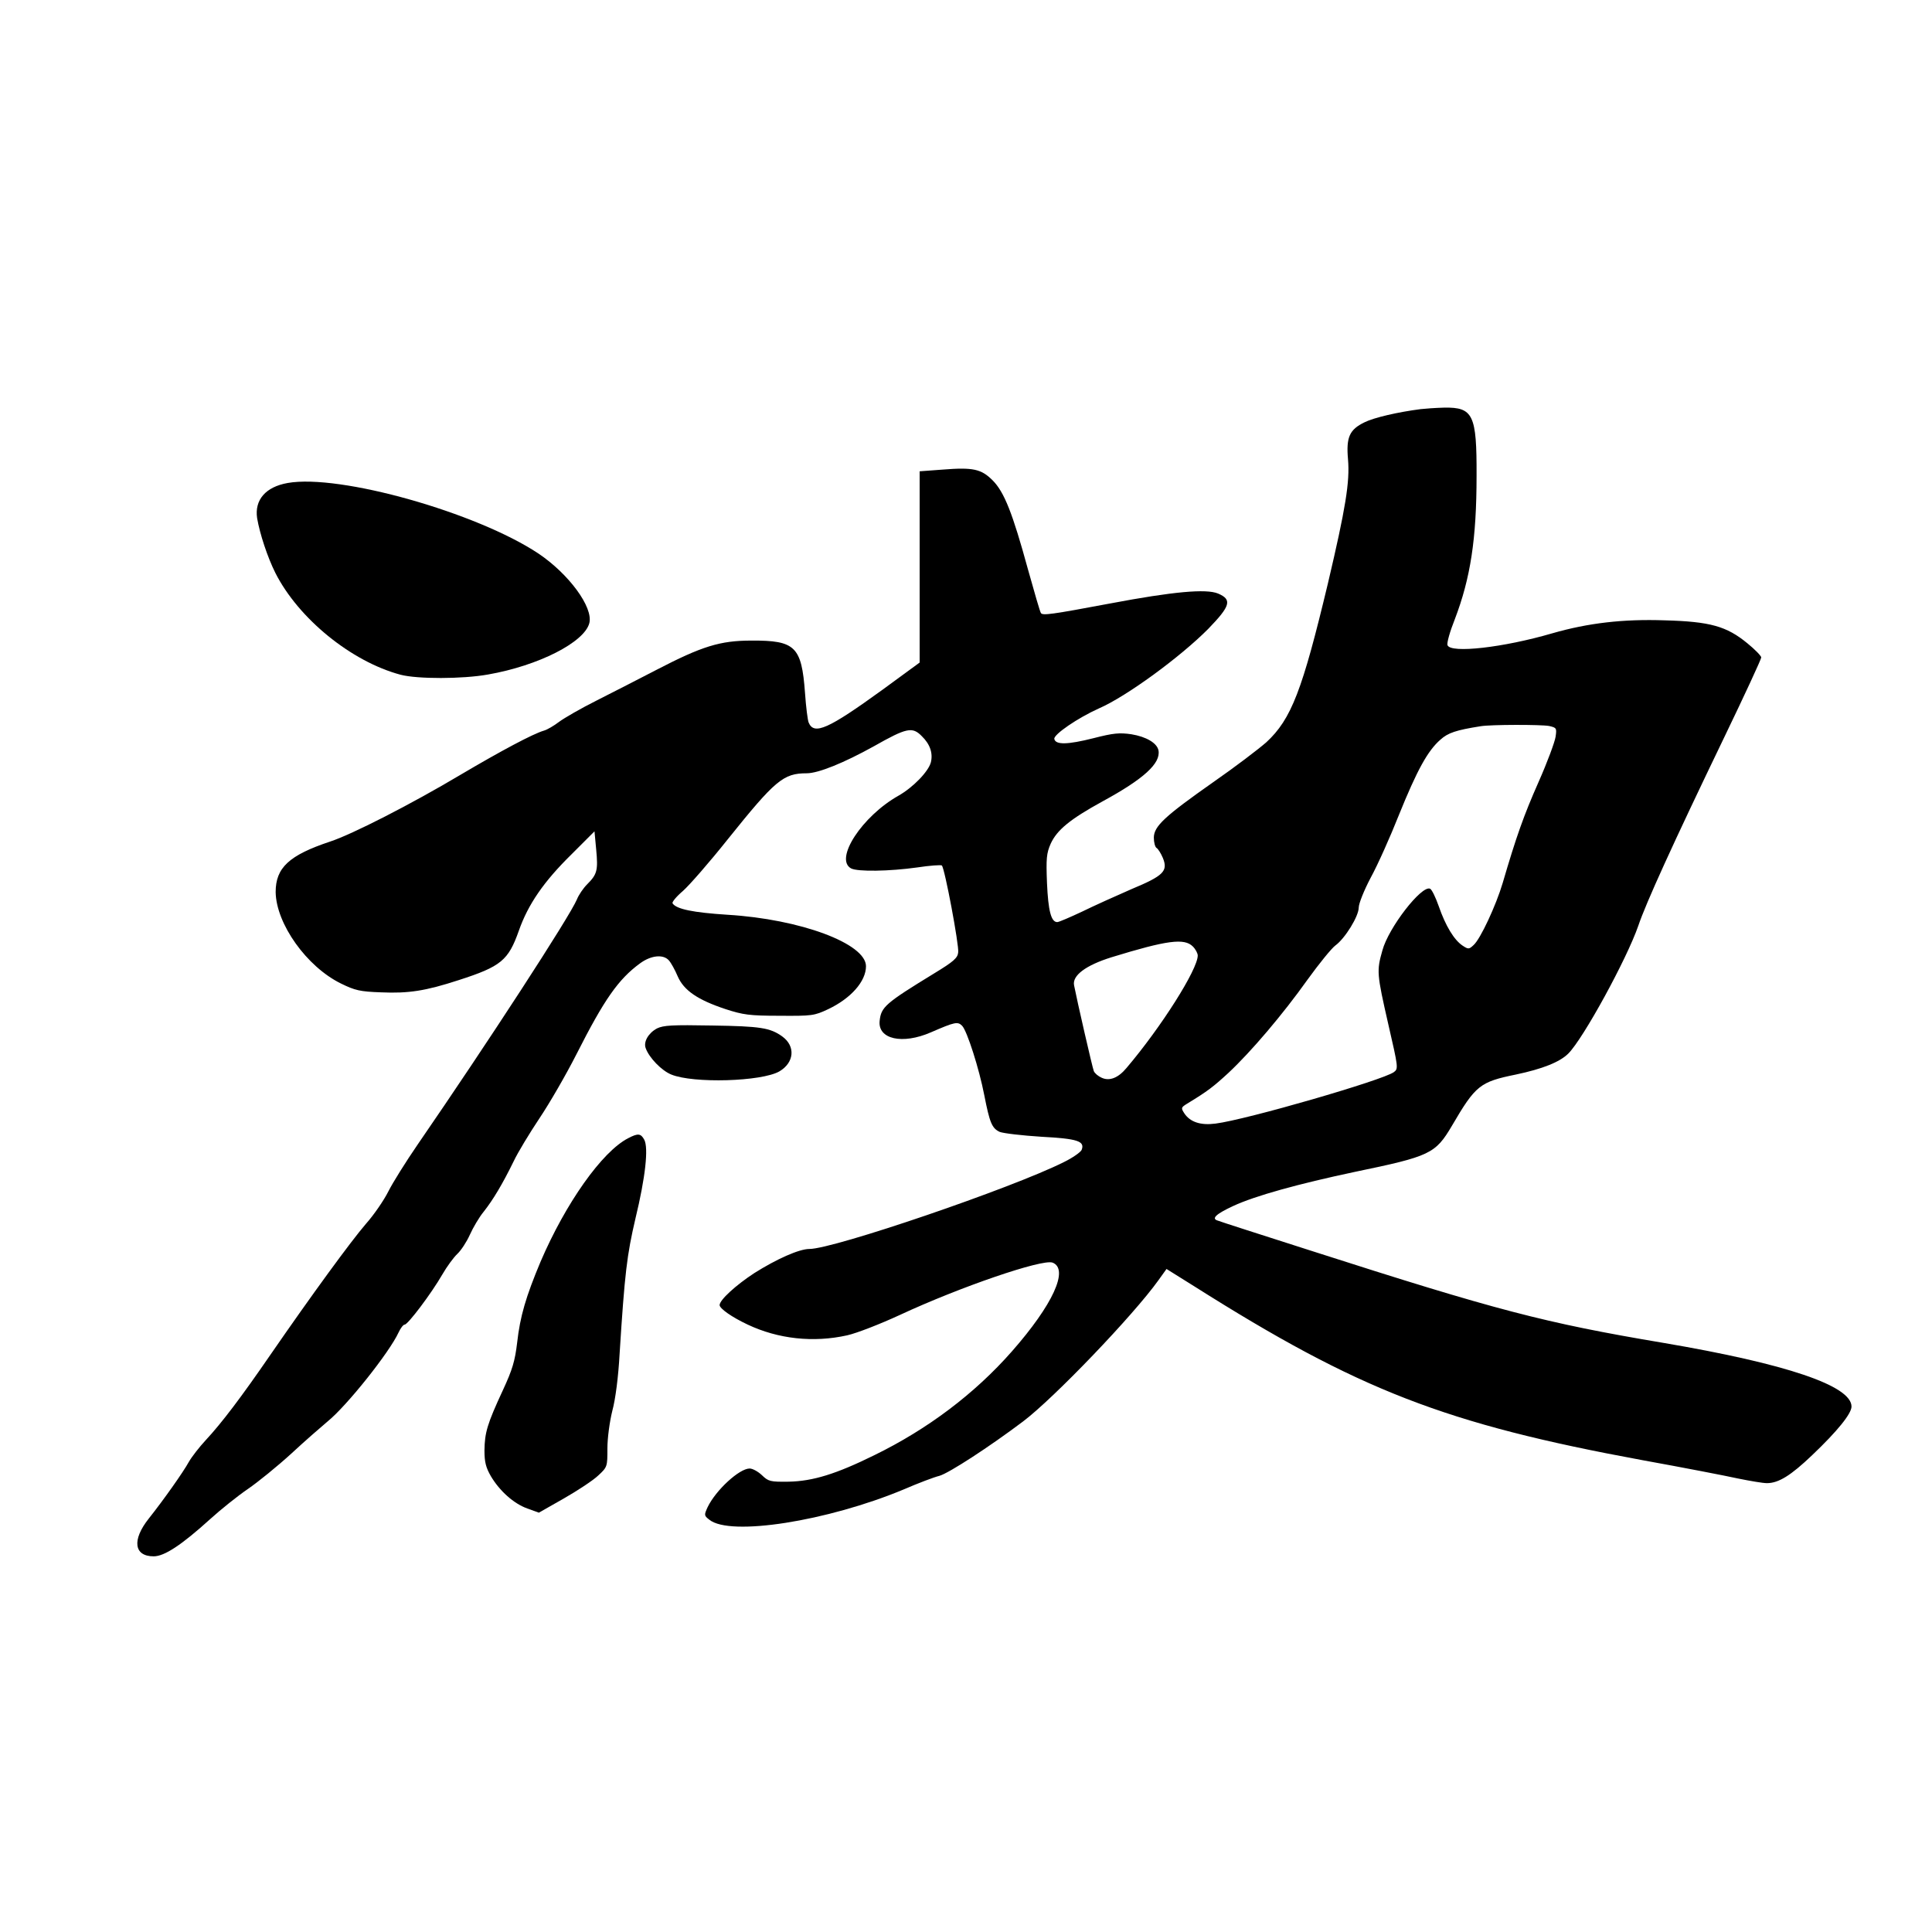
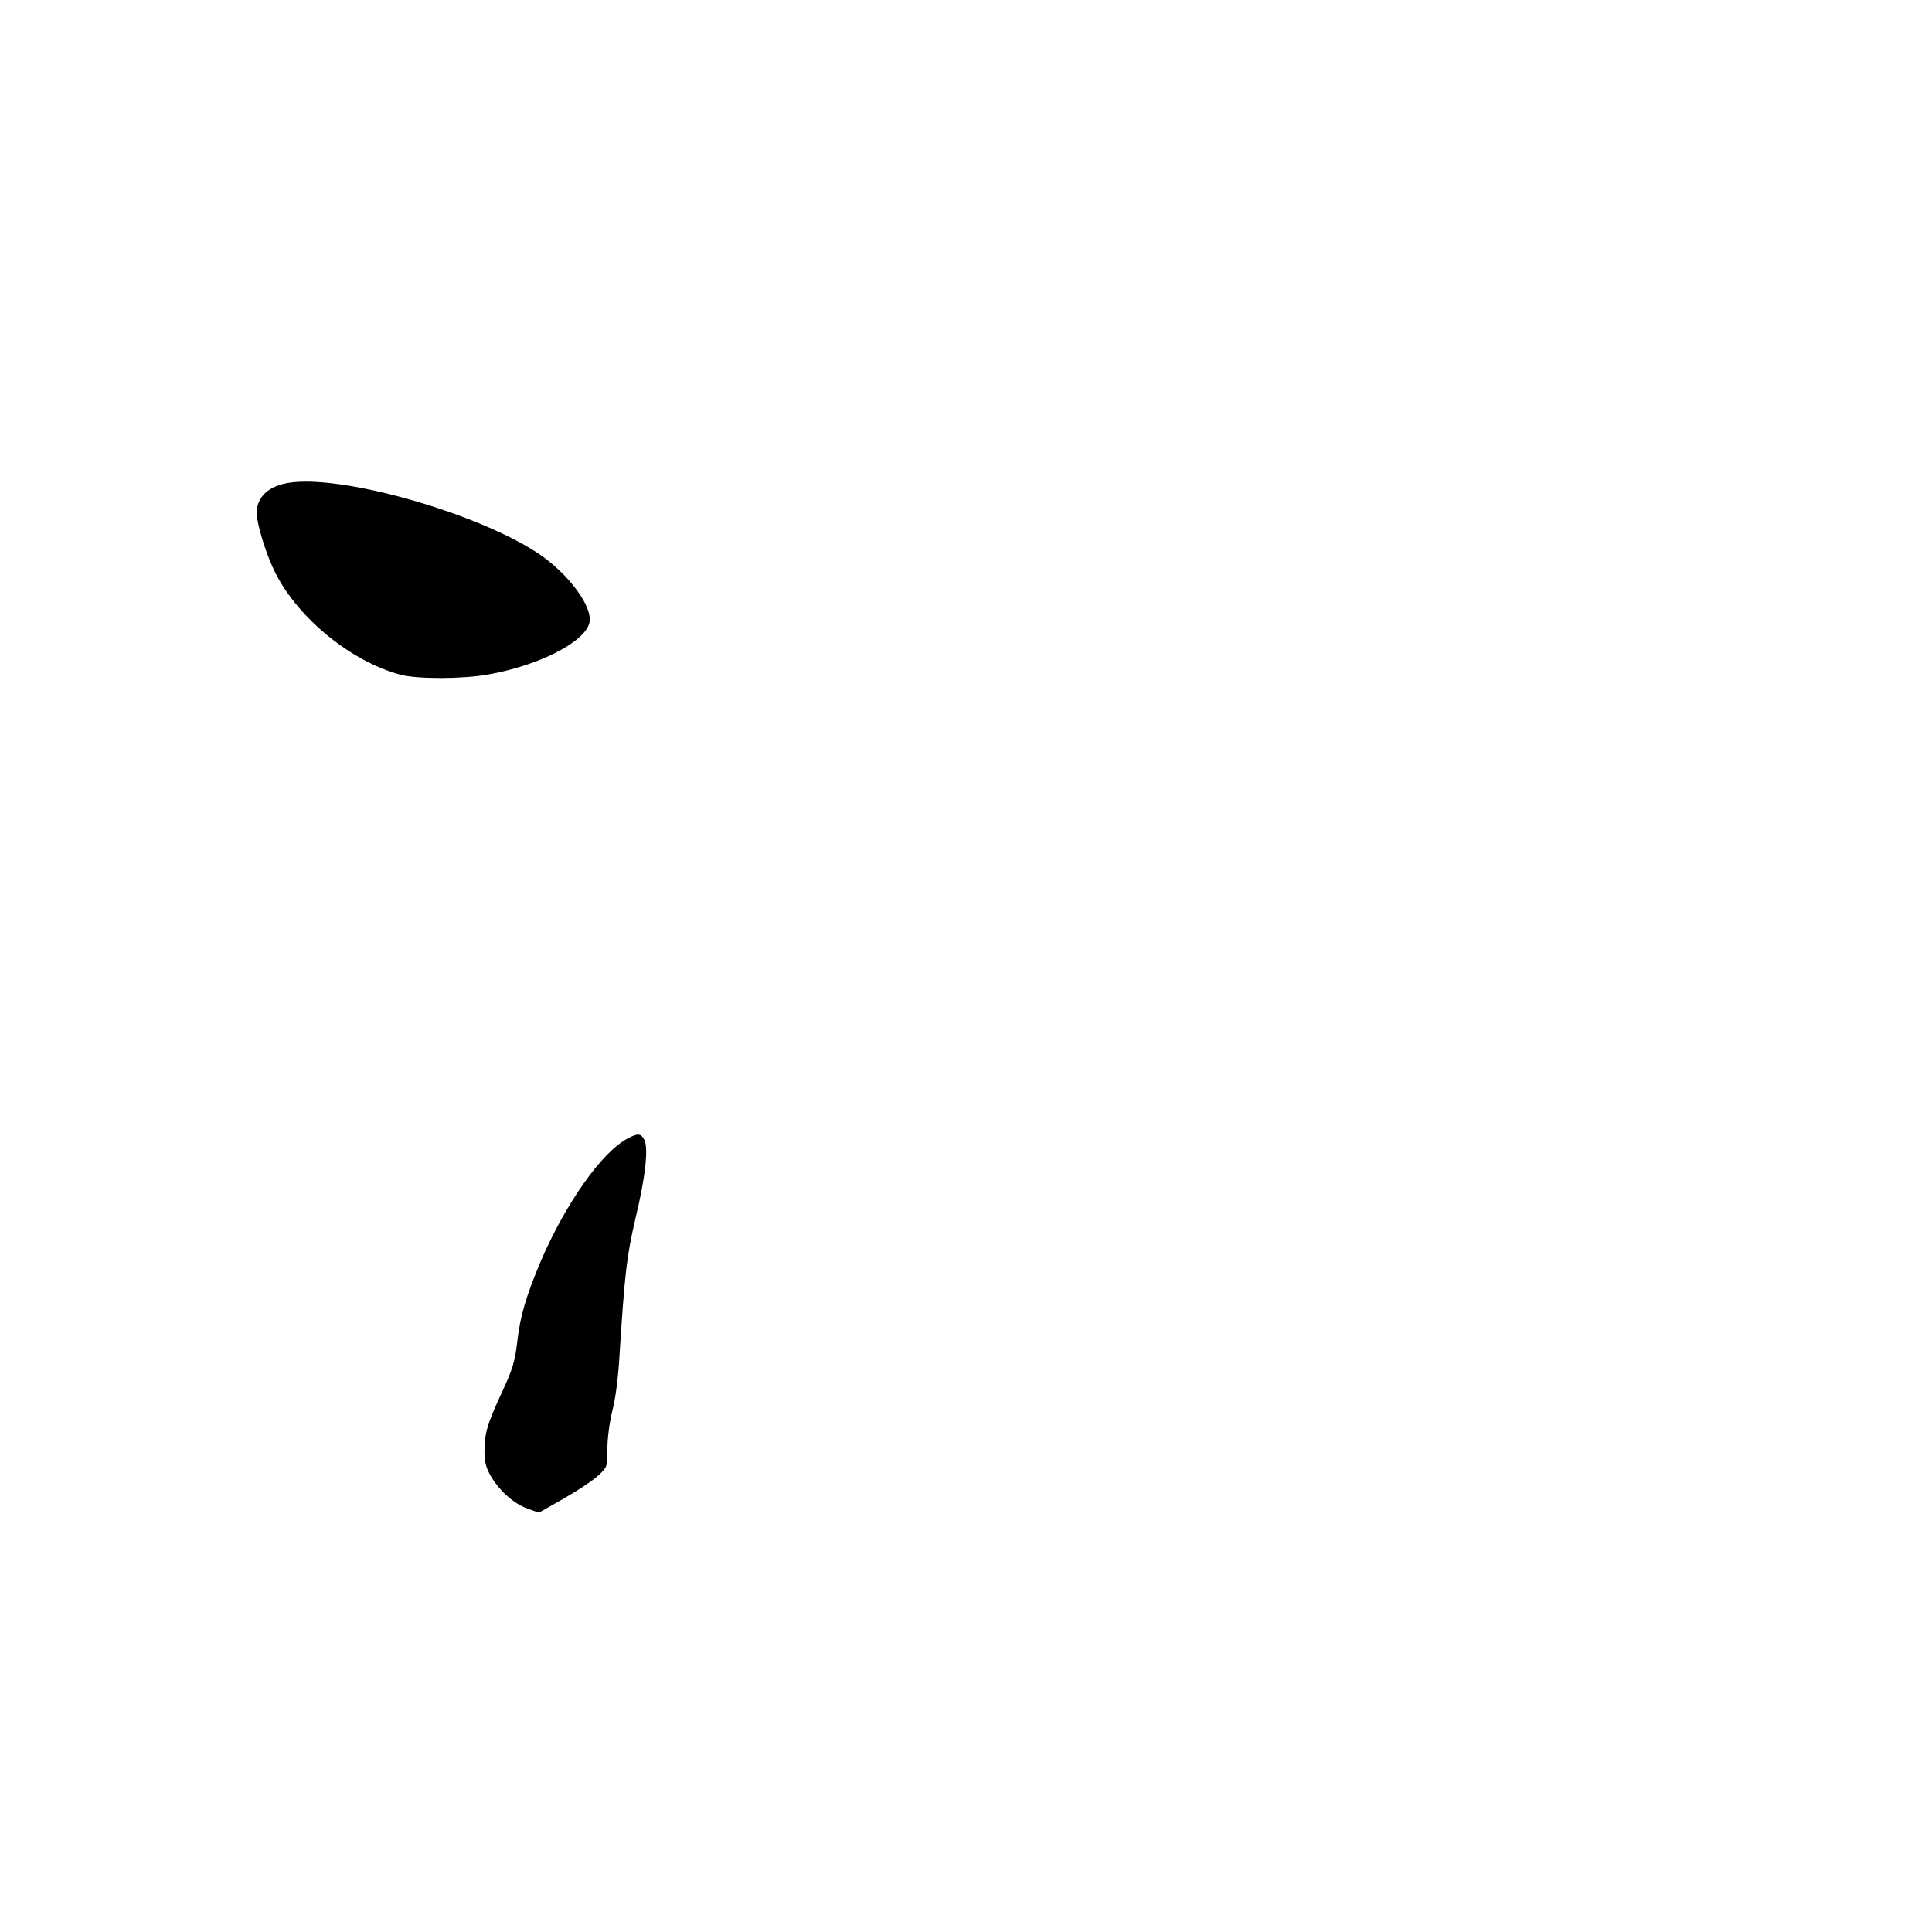
<svg xmlns="http://www.w3.org/2000/svg" version="1.0" width="792pt" height="792pt" viewBox="0 0 792 792" preserveAspectRatio="xMidYMid meet">
  <g transform="translate(0,792) scale(0.1,-0.1)" fill="#000000" stroke="none">
-     <path d="M5825 6243 c-94 -12 -193 -35 -231 -54 -62 -30 -76 -61 -68 -152 8 -92 -10 -201 -82 -507 -105 -439 -150 -558 -253 -653 -32 -28 -129 -102 -217 -163 -199 -140 -244 -181 -244 -228 0 -19 5 -38 11 -42 6 -3 18 -22 26 -41 22 -54 3 -73 -129 -128 -62 -27 -153 -68 -202 -92 -49 -23 -95 -43 -102 -43 -25 0 -37 46 -42 160 -4 101 -2 122 15 161 26 57 80 101 213 174 169 92 239 156 229 209 -6 30 -50 56 -111 66 -49 7 -73 5 -155 -16 -107 -27 -156 -28 -161 -3 -3 18 96 86 183 125 113 49 334 211 448 326 91 94 99 120 40 145 -49 20 -184 8 -443 -41 -240 -45 -276 -50 -283 -39 -4 6 -27 86 -53 179 -63 230 -97 317 -145 365 -46 46 -79 54 -204 44 l-95 -7 0 -392 0 -392 -153 -112 c-221 -160 -280 -187 -302 -134 -4 9 -11 64 -15 122 -14 190 -40 215 -220 214 -128 0 -202 -23 -389 -120 -69 -36 -179 -92 -244 -125 -66 -33 -135 -73 -155 -88 -21 -16 -48 -32 -62 -36 -45 -13 -176 -83 -342 -181 -203 -121 -446 -245 -535 -274 -168 -56 -223 -107 -223 -207 2 -130 127 -306 268 -375 57 -28 78 -33 164 -36 113 -5 183 6 318 50 174 56 204 81 247 203 38 108 102 201 216 313 l94 94 7 -75 c8 -85 4 -101 -37 -142 -16 -16 -35 -44 -42 -62 -30 -71 -364 -585 -653 -1005 -48 -70 -102 -156 -120 -192 -18 -36 -59 -96 -92 -133 -62 -72 -222 -291 -391 -536 -121 -176 -200 -280 -265 -350 -27 -29 -58 -69 -70 -90 -23 -42 -103 -155 -164 -232 -70 -88 -61 -155 20 -155 44 0 115 47 232 153 44 40 113 95 154 123 41 28 121 93 178 145 56 52 124 111 149 132 79 64 254 284 291 365 8 17 19 32 25 32 13 0 109 127 154 205 19 33 47 71 62 85 15 14 38 49 51 78 13 29 38 72 57 95 38 48 77 113 123 207 17 36 65 115 105 175 41 61 110 180 153 265 113 223 171 306 260 371 45 33 95 38 118 12 9 -10 25 -39 36 -65 25 -58 82 -97 197 -135 71 -23 97 -27 220 -27 133 -1 143 0 200 27 93 44 155 114 155 176 0 93 -269 193 -567 211 -141 9 -211 23 -226 47 -3 5 16 28 43 51 26 23 109 118 183 211 195 243 228 271 324 271 48 0 153 43 274 110 136 77 159 82 198 42 34 -33 46 -70 37 -107 -10 -38 -73 -103 -133 -137 -149 -84 -264 -260 -194 -298 27 -14 157 -12 271 4 52 8 98 11 101 8 12 -12 71 -327 67 -356 -2 -23 -19 -38 -98 -86 -201 -123 -218 -138 -224 -195 -8 -75 93 -98 210 -47 99 43 110 45 128 27 20 -20 70 -176 91 -285 22 -112 31 -135 63 -150 15 -6 92 -15 171 -20 149 -8 179 -18 165 -54 -4 -9 -36 -32 -73 -50 -211 -106 -943 -356 -1043 -356 -42 0 -134 -41 -226 -99 -75 -49 -142 -110 -142 -131 0 -14 49 -49 115 -80 125 -59 269 -75 408 -44 40 9 137 47 217 84 245 114 583 230 625 214 68 -27 1 -173 -167 -364 -153 -174 -346 -319 -563 -425 -158 -78 -253 -107 -352 -109 -76 -1 -83 1 -110 27 -16 15 -38 27 -50 27 -42 0 -138 -88 -172 -158 -15 -33 -15 -35 7 -52 85 -69 484 -6 796 124 60 26 126 51 147 56 39 11 205 119 343 223 126 95 452 435 555 579 l33 46 112 -70 c675 -427 1031 -565 1840 -714 166 -30 341 -64 391 -75 49 -10 102 -19 118 -19 48 0 98 31 186 115 104 99 161 170 161 199 0 85 -265 175 -771 261 -488 82 -685 134 -1439 376 -206 66 -381 122 -387 125 -29 8 -9 27 62 60 90 42 268 91 499 140 309 64 330 74 398 189 97 166 115 180 262 210 109 23 180 51 215 86 62 62 240 388 287 524 31 92 139 330 353 774 83 172 151 319 151 326 0 6 -26 33 -57 58 -85 70 -153 89 -338 94 -171 6 -315 -11 -461 -53 -202 -59 -417 -83 -430 -49 -4 8 10 57 30 107 64 168 89 328 89 588 1 250 -14 281 -133 279 -36 -1 -78 -4 -95 -6z m525 -1299 c31 -7 32 -9 27 -44 -3 -21 -34 -105 -70 -186 -61 -138 -91 -223 -147 -414 -27 -91 -91 -229 -119 -254 -19 -18 -22 -18 -46 -2 -34 23 -69 80 -97 161 -13 37 -29 70 -36 72 -35 14 -170 -160 -195 -253 -24 -84 -23 -96 24 -302 41 -178 42 -183 23 -197 -45 -33 -604 -195 -731 -211 -61 -8 -104 6 -128 42 -14 22 -14 24 12 40 84 51 107 69 169 126 93 87 223 240 324 382 47 65 98 128 114 140 40 29 96 120 96 156 0 16 22 71 49 122 28 51 80 167 116 258 74 183 118 263 170 308 31 28 64 39 165 55 43 7 246 7 280 1z m-1460 -904 c11 -11 20 -28 20 -37 0 -57 -150 -294 -292 -461 -34 -41 -70 -55 -102 -40 -14 6 -28 18 -32 27 -6 15 -69 290 -81 352 -8 40 48 82 154 115 228 70 298 79 333 44z" />
    <path d="M1179 5940 c-90 -16 -136 -69 -125 -144 11 -64 42 -159 75 -225 95 -187 311 -363 513 -417 69 -18 253 -18 359 1 206 36 395 132 415 211 16 65 -84 201 -209 285 -253 168 -815 327 -1028 289z" />
-     <path d="M2693 3704 c-35 -19 -56 -55 -46 -81 14 -39 65 -92 105 -108 90 -37 370 -29 443 13 61 36 67 103 12 143 -50 36 -91 42 -287 45 -165 3 -200 1 -227 -12z" />
    <path d="M2575 3254 c-107 -55 -256 -266 -359 -506 -60 -143 -84 -224 -96 -332 -9 -75 -19 -110 -59 -196 -64 -138 -74 -173 -75 -246 0 -48 6 -70 26 -105 36 -61 94 -113 150 -133 l47 -17 102 58 c56 32 120 74 141 94 38 35 38 37 38 111 0 43 9 109 20 154 13 47 25 141 30 234 21 332 30 405 65 555 41 169 54 290 36 323 -14 26 -26 27 -66 6z" />
  </g>
</svg>